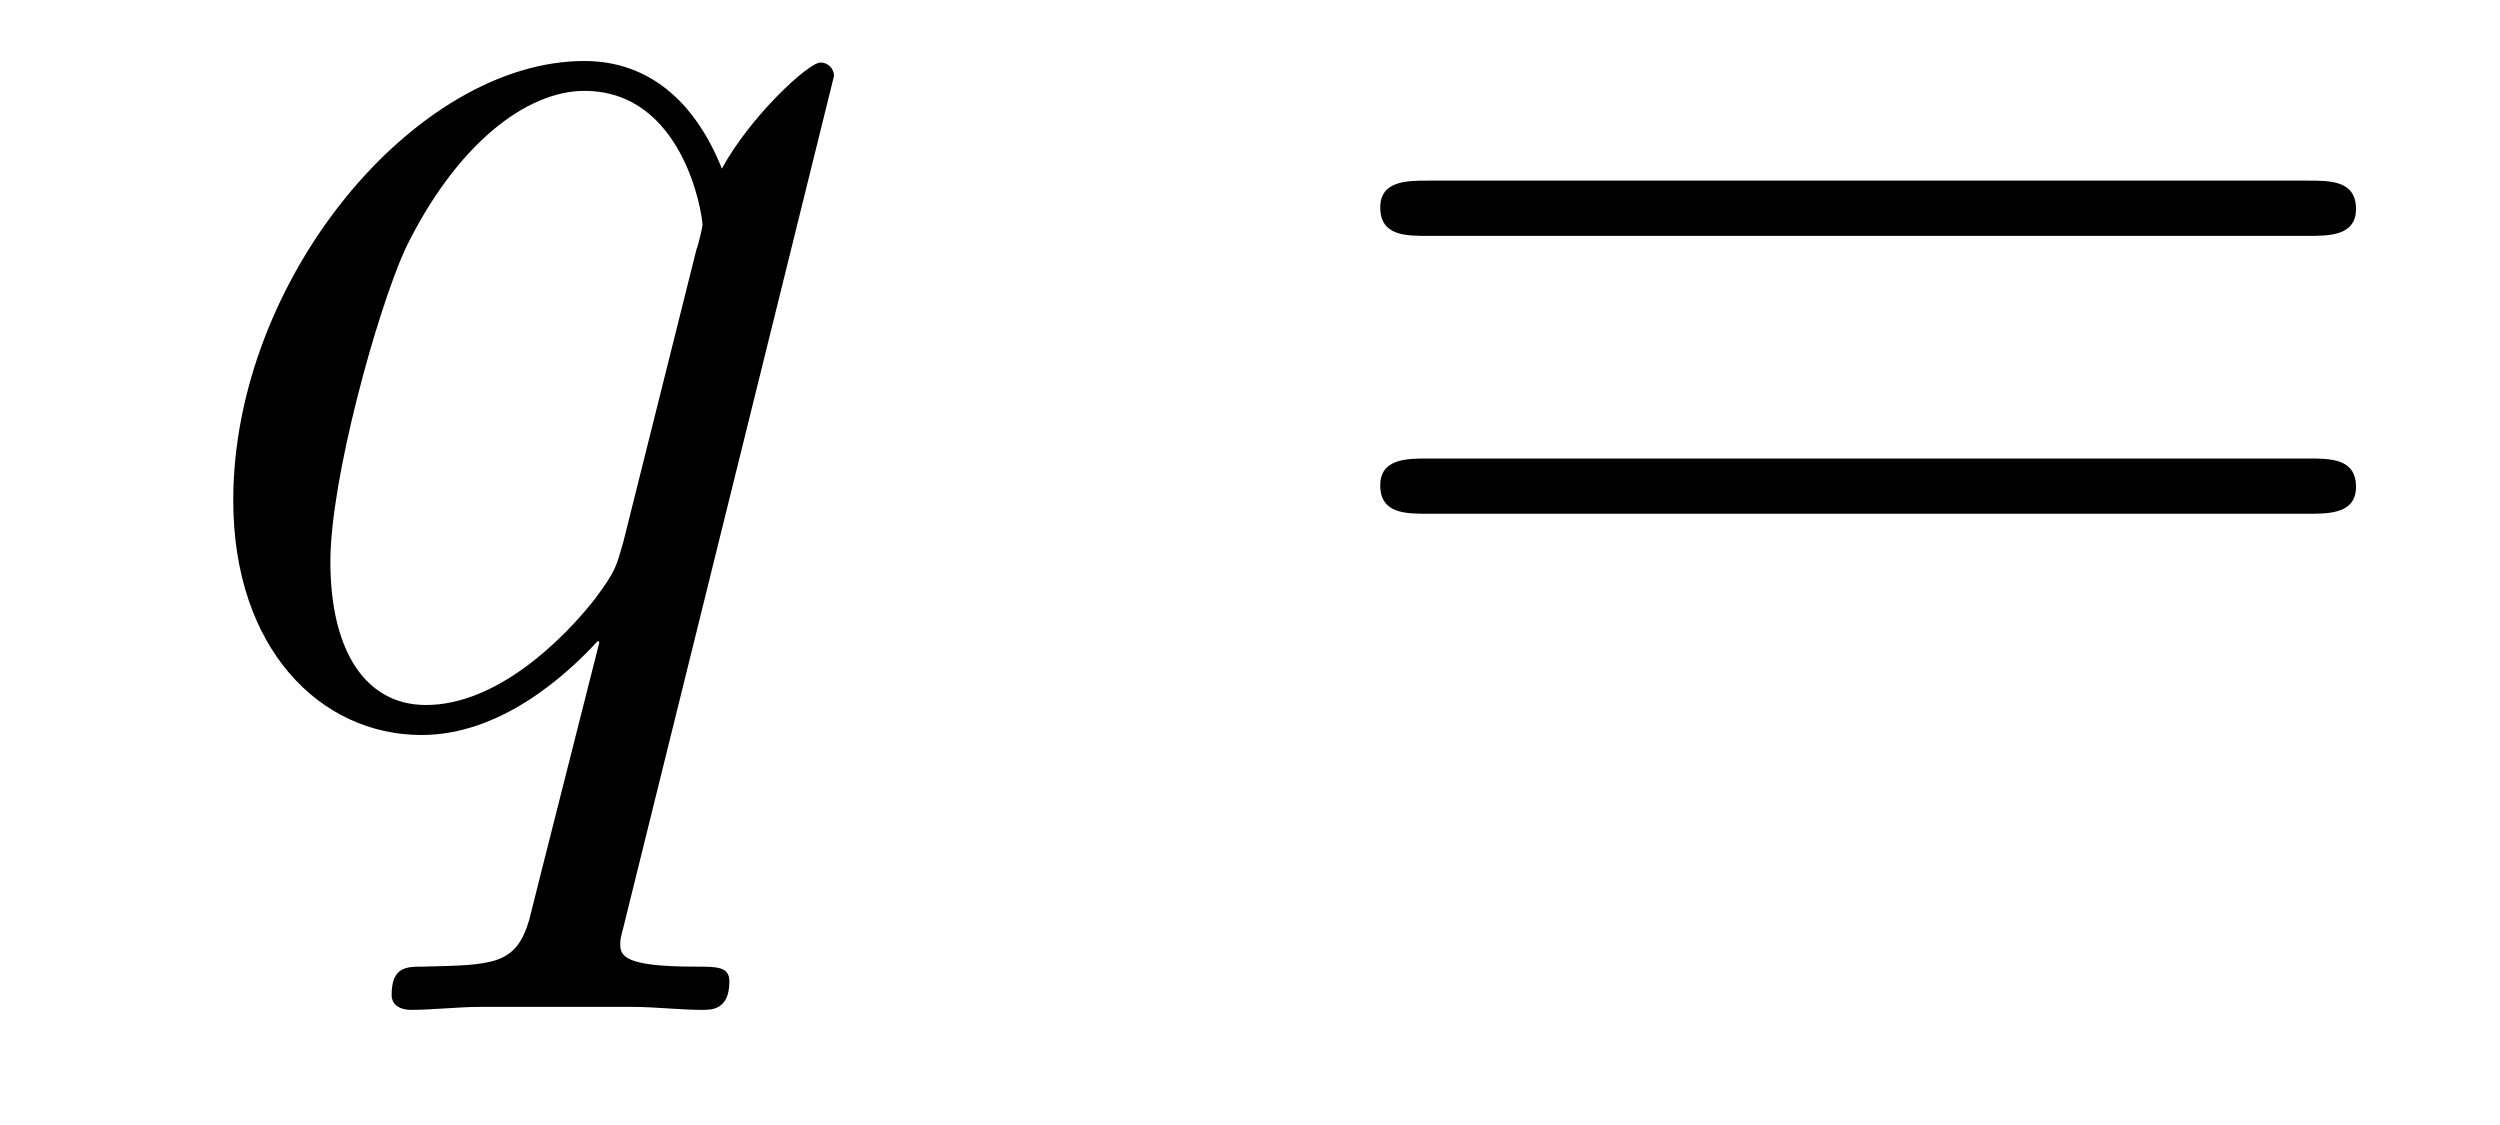
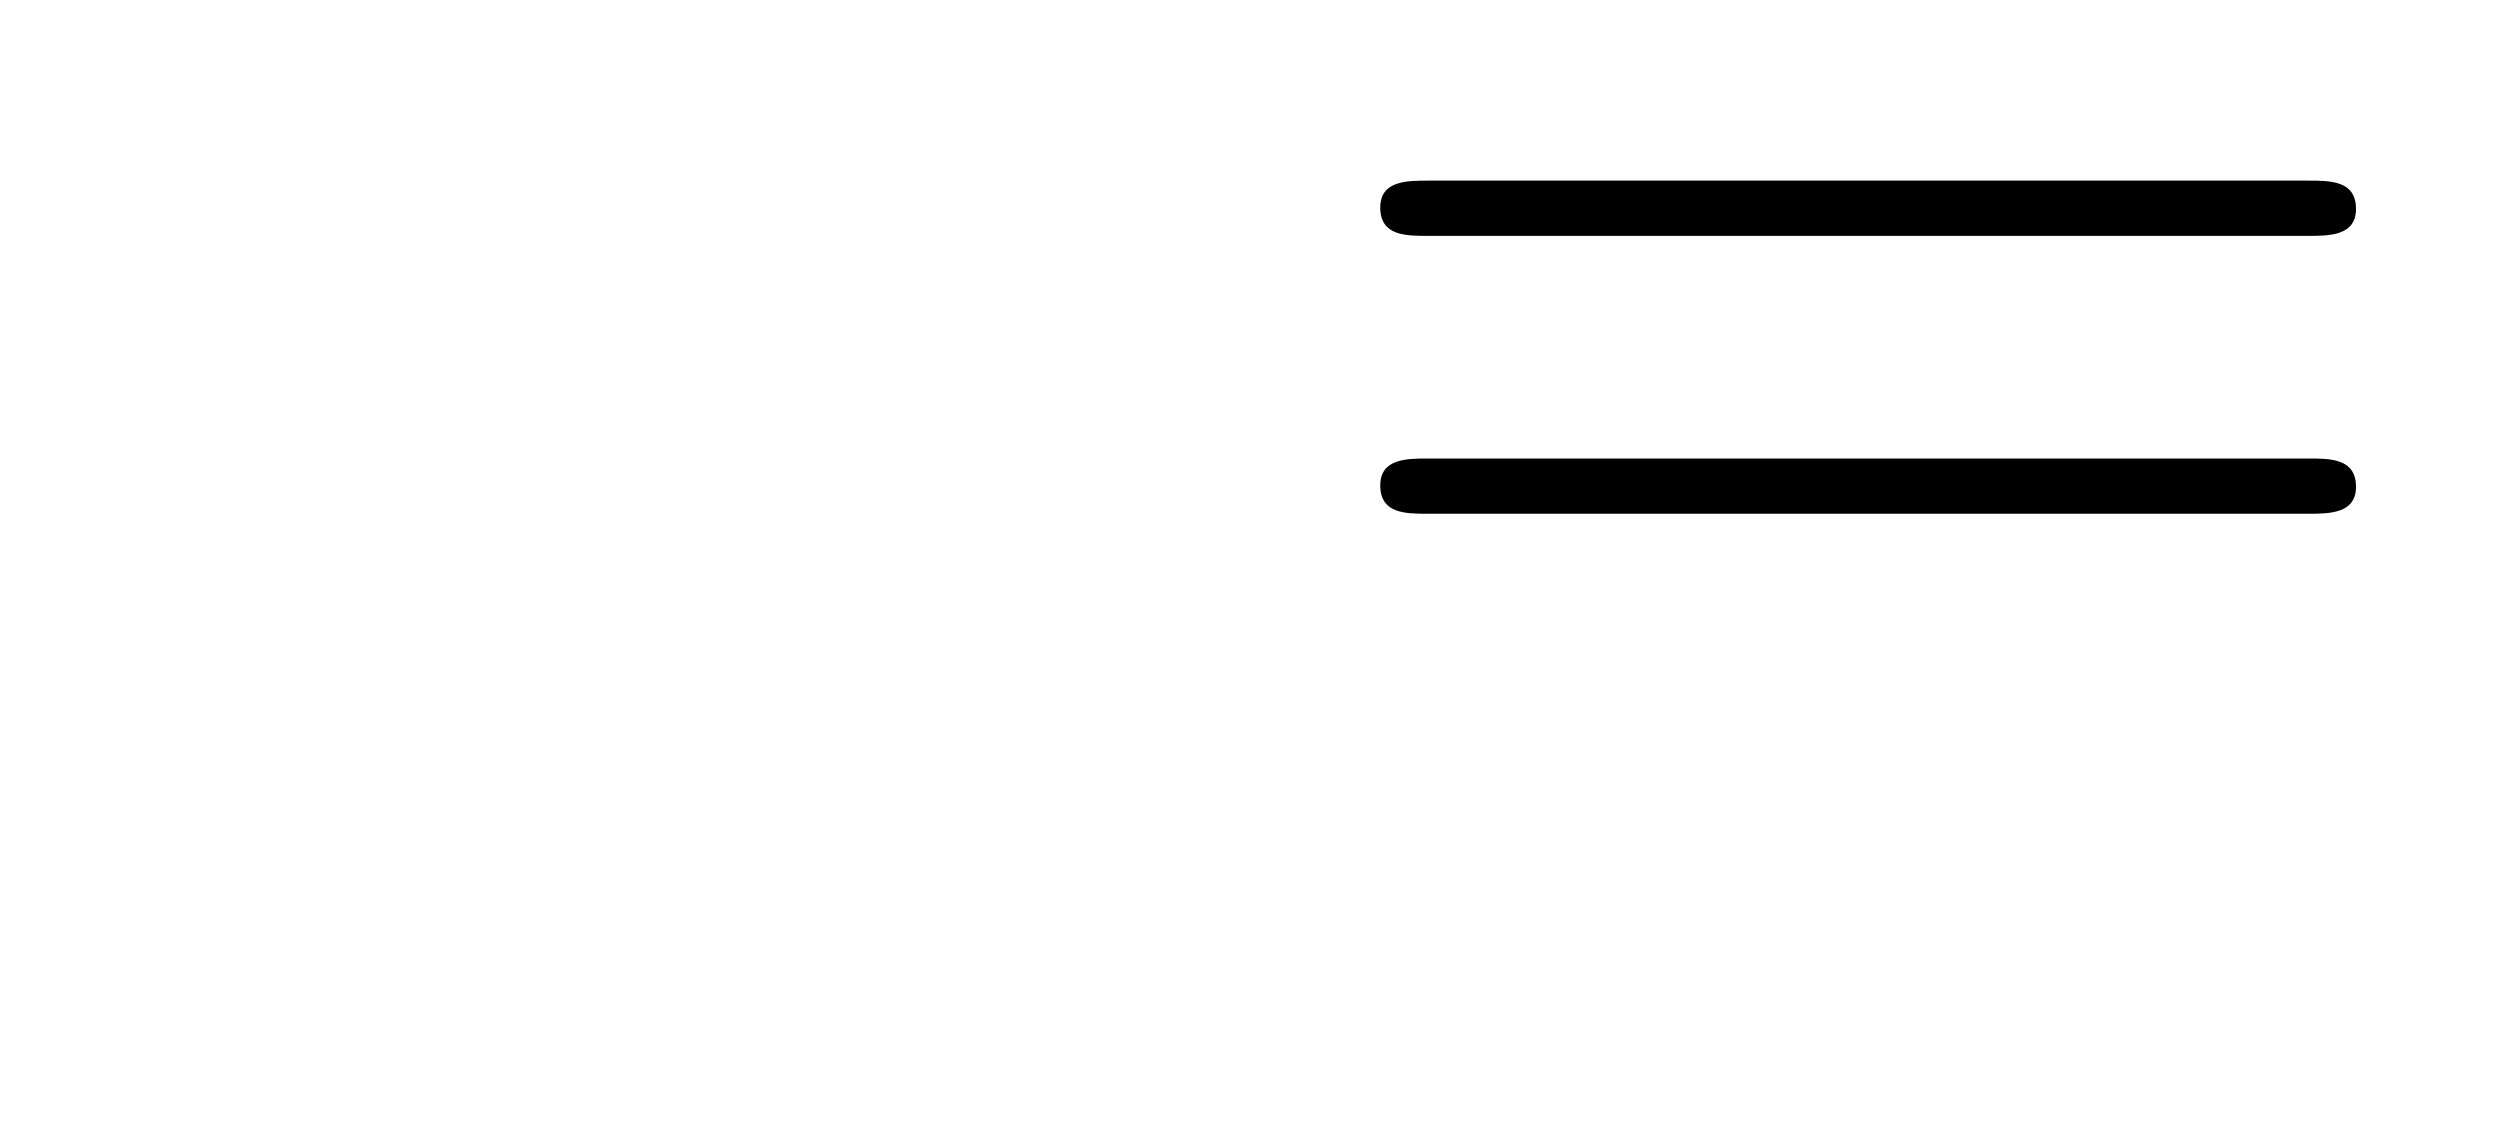
<svg xmlns="http://www.w3.org/2000/svg" version="1.1" width="20pt" height="9pt" viewBox="0 -9 20 9">
  <g id="page1">
    <g transform="matrix(1 0 0 -1 -127 651)">
-       <path d="M133.672 659.392C133.672 659.452 133.624 659.5 133.564 659.5C133.468 659.5 133.002 659.069 132.775 658.651C132.56 659.189 132.189 659.512 131.675 659.512C130.325 659.512 128.866 657.767 128.866 655.997C128.866 654.814 129.56 654.12 130.373 654.12C131.006 654.12 131.532 654.599 131.783 654.873L131.795 654.862L131.341 653.068L131.233 652.638C131.126 652.28 130.946 652.28 130.384 652.267C130.253 652.267 130.133 652.267 130.133 652.04C130.133 651.957 130.205 651.921 130.289 651.921C130.456 651.921 130.671 651.945 130.839 651.945H132.058C132.237 651.945 132.441 651.921 132.62 651.921C132.692 651.921 132.835 651.921 132.835 652.148C132.835 652.267 132.739 652.267 132.56 652.267C131.998 652.267 131.962 652.351 131.962 652.447C131.962 652.507 131.974 652.519 132.01 652.674L133.672 659.392ZM131.986 655.662C131.927 655.459 131.927 655.435 131.759 655.208C131.496 654.873 130.97 654.36 130.408 654.36C129.918 654.36 129.643 654.802 129.643 655.507C129.643 656.165 130.014 657.503 130.241 658.006C130.647 658.842 131.209 659.273 131.675 659.273C132.464 659.273 132.62 658.293 132.62 658.197C132.62 658.185 132.584 658.029 132.572 658.006L131.986 655.662Z" />
      <path d="M145.465 658.113C145.632 658.113 145.848 658.113 145.848 658.328C145.848 658.555 145.645 658.555 145.465 658.555H138.424C138.257 658.555 138.042 658.555 138.042 658.34C138.042 658.113 138.245 658.113 138.424 658.113H145.465ZM145.465 655.89C145.632 655.89 145.848 655.89 145.848 656.105C145.848 656.332 145.645 656.332 145.465 656.332H138.424C138.257 656.332 138.042 656.332 138.042 656.117C138.042 655.89 138.245 655.89 138.424 655.89H145.465Z" />
    </g>
  </g>
</svg>